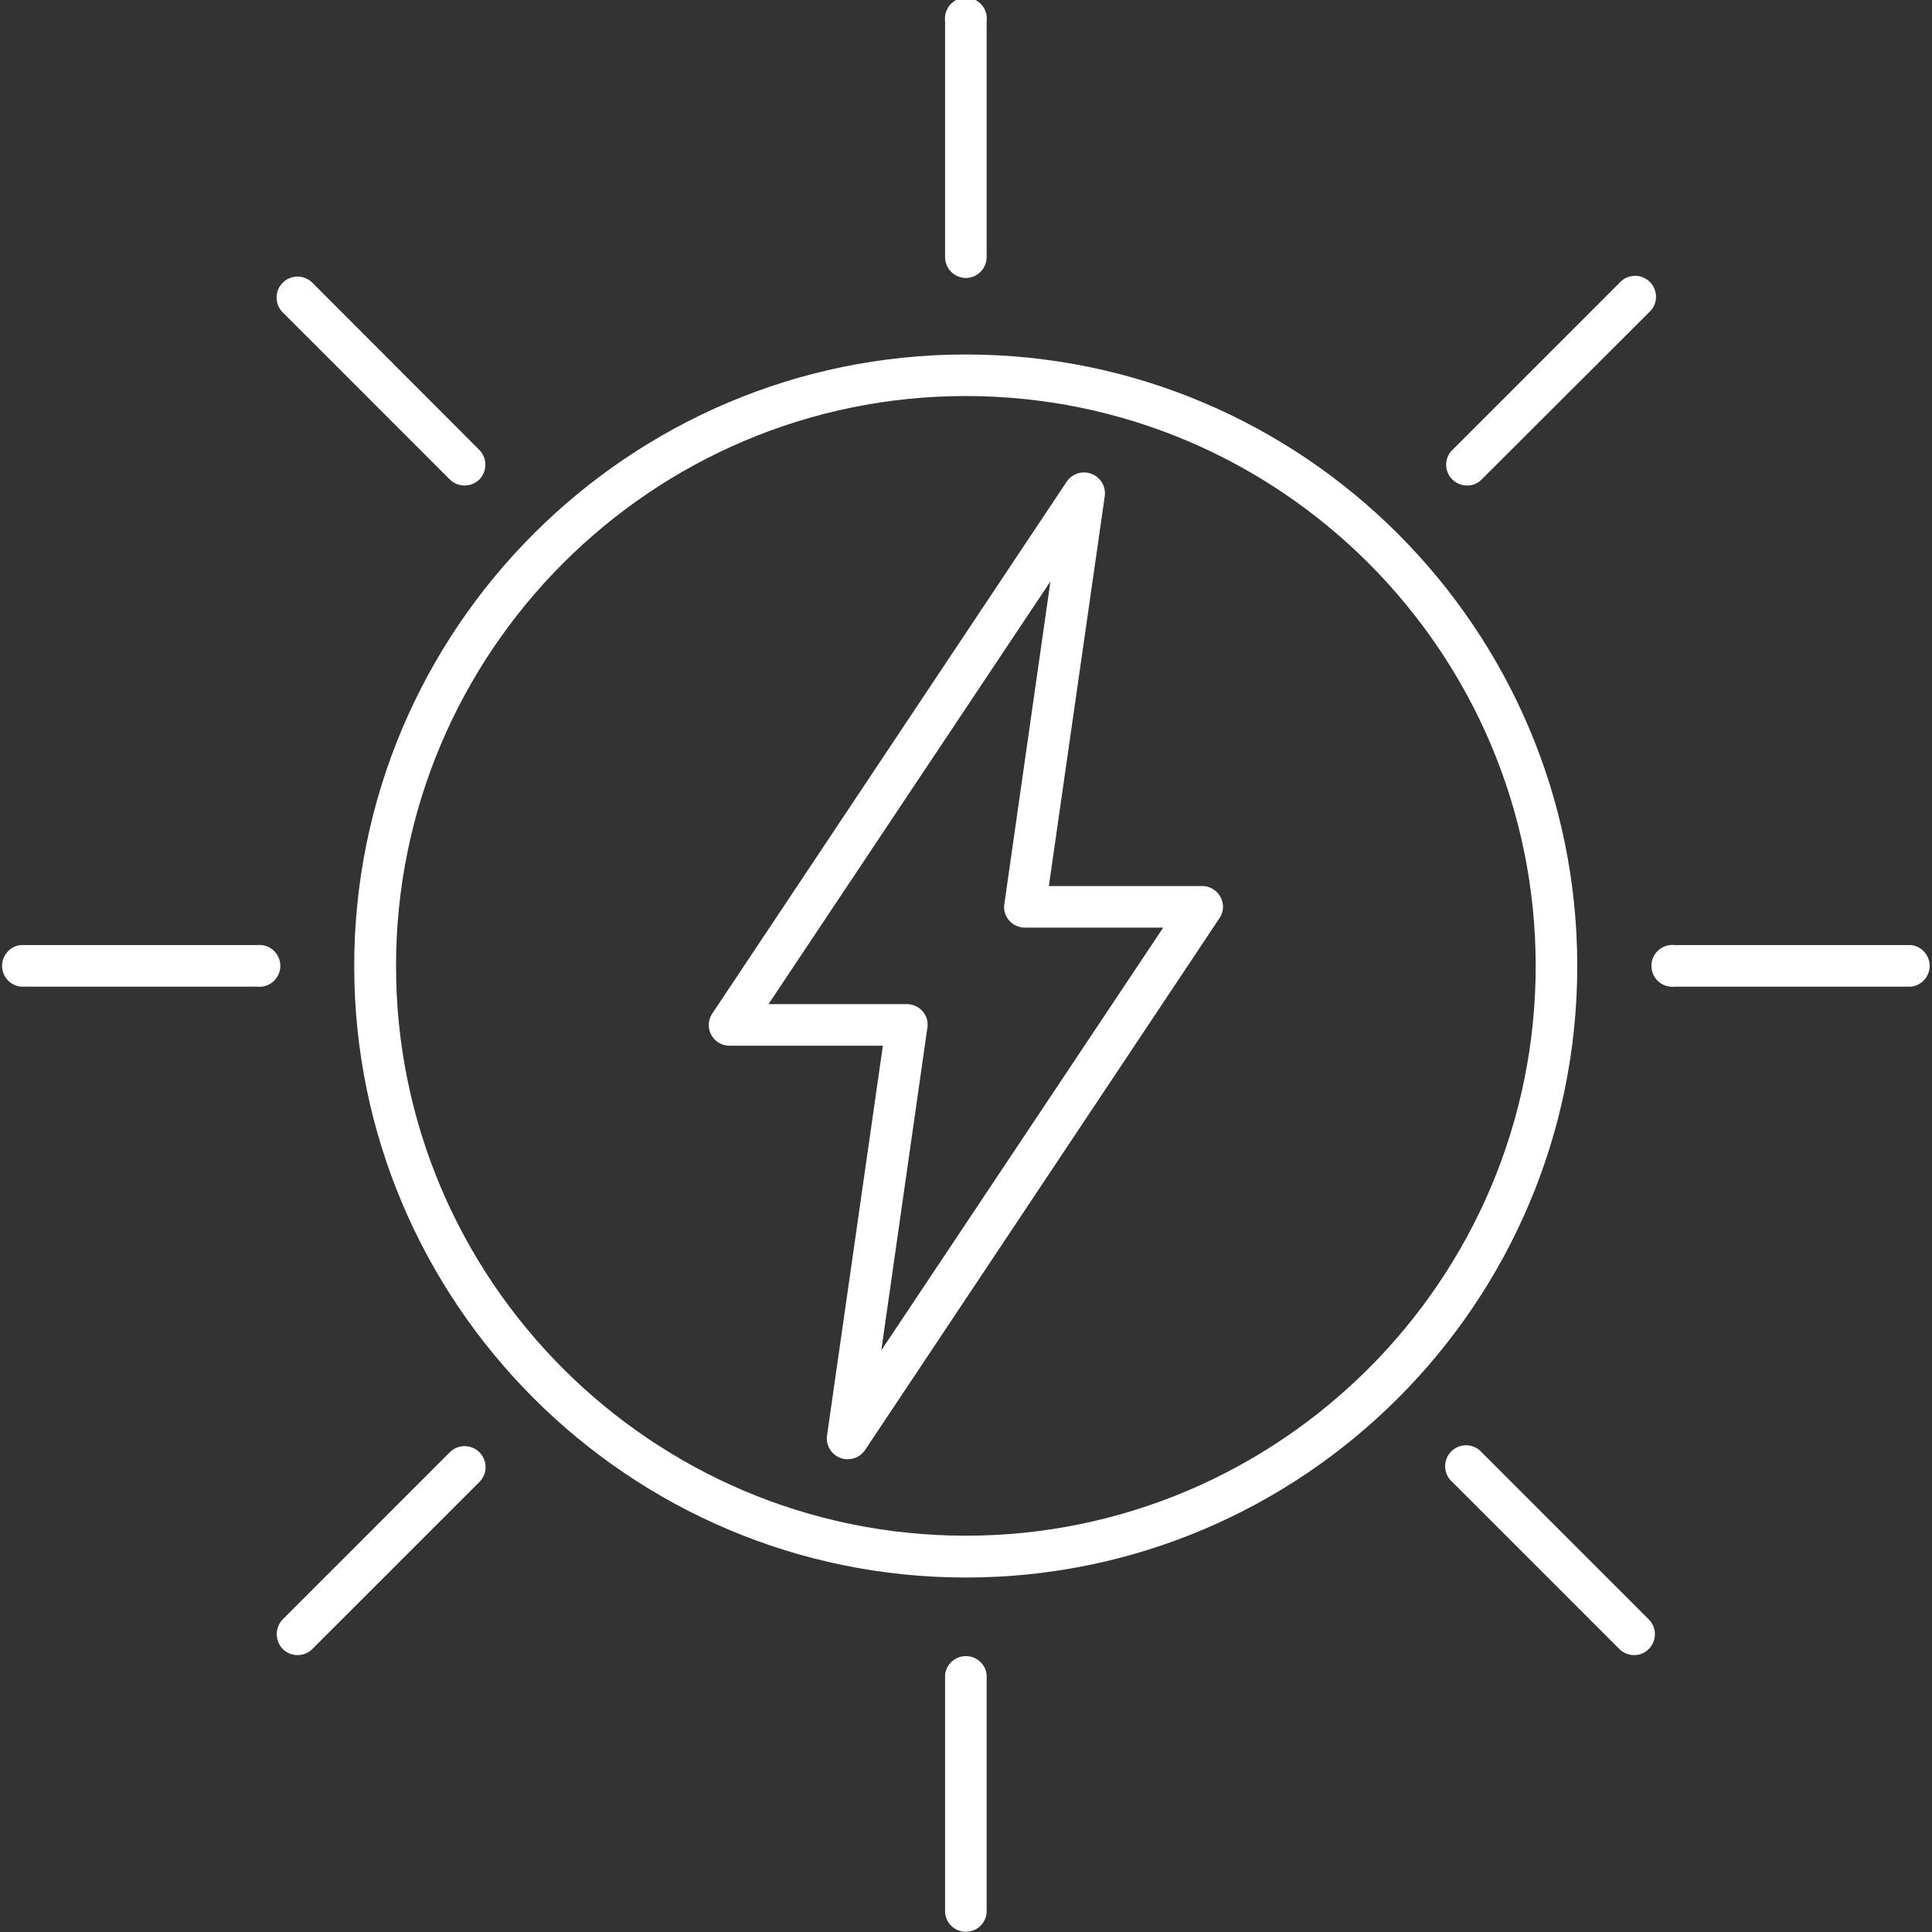
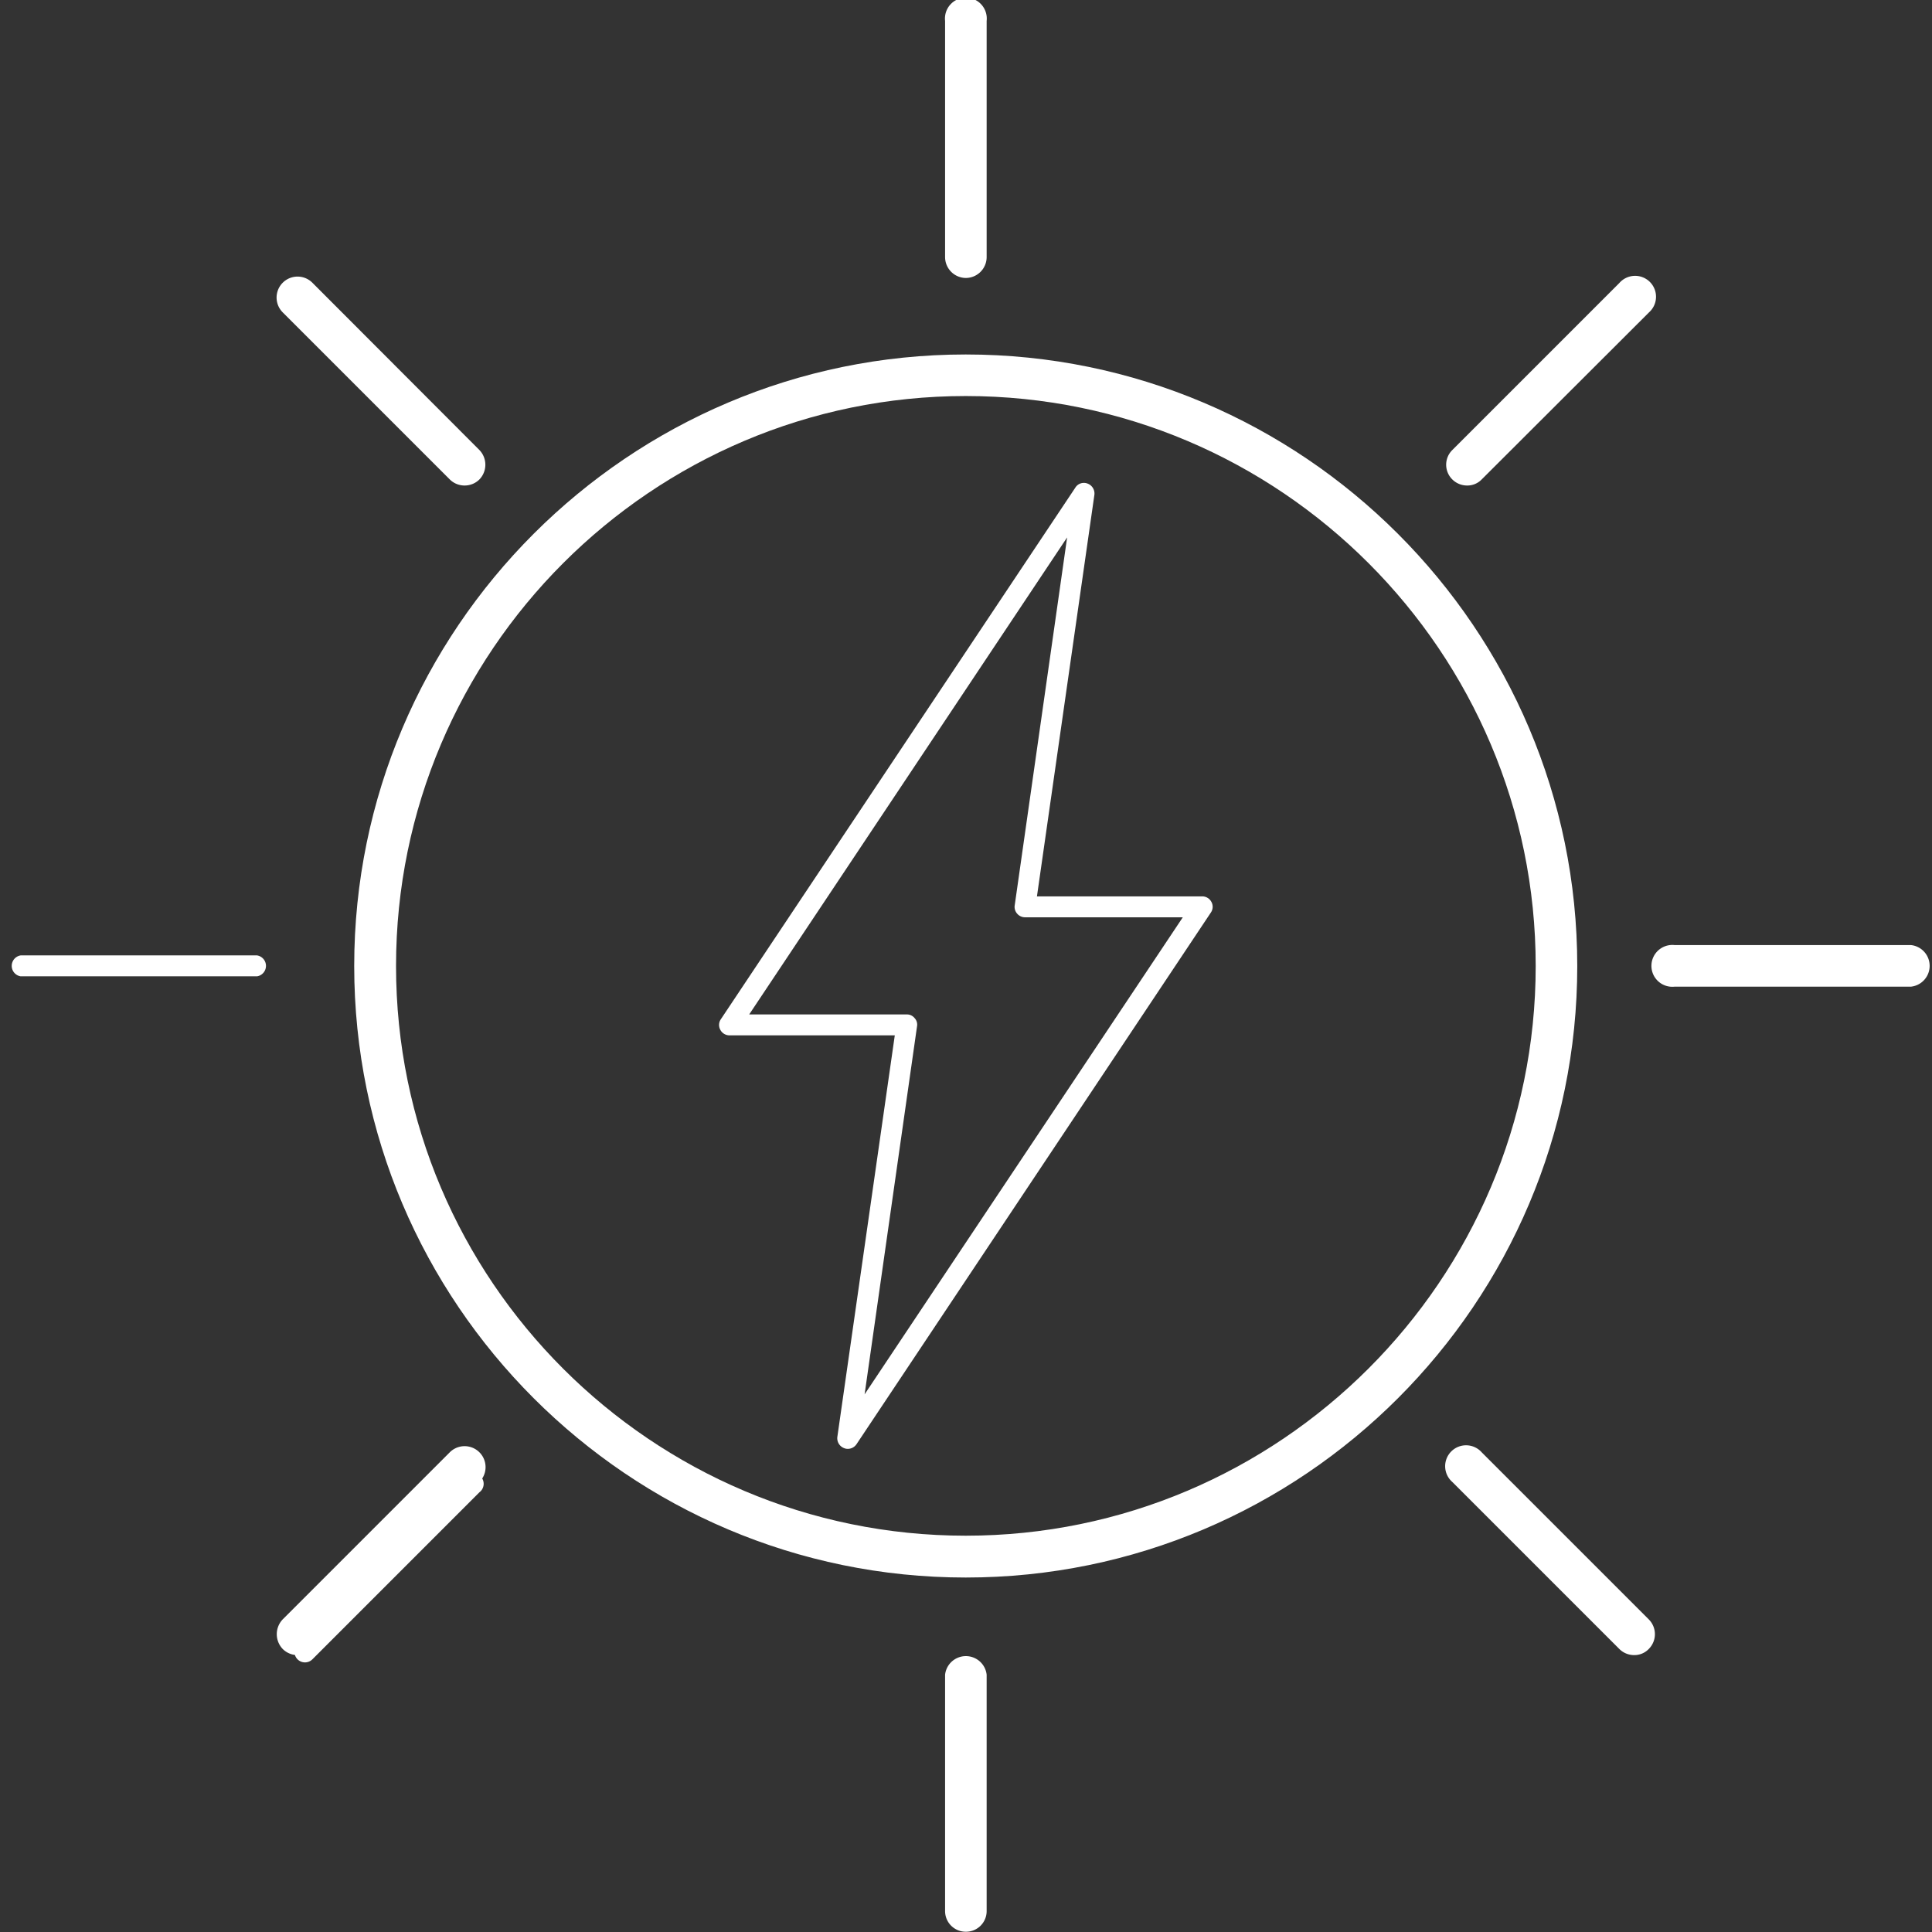
<svg xmlns="http://www.w3.org/2000/svg" viewBox="0 0 729.8 729.8">
  <rect x="0" y="0" width="729.8" height="729.8" fill="#333333" stroke="none" />
  <defs>
    <style>.a{fill:#fff;}</style>
  </defs>
  <path class="a" d="M340.4,567.7a3.5,3.5,0,0,1-1.4-.3,4,4,0,0,1-2.5-4.2l21.7-151.7H295.8a3.9,3.9,0,0,1-3.5-2.1,3.8,3.8,0,0,1,.2-4L426.4,204.6a3.8,3.8,0,0,1,4.7-1.5,4,4,0,0,1,2.5,4.2L411.9,359h62.4a3.9,3.9,0,0,1,3.5,2.1,3.8,3.8,0,0,1-.2,4L343.7,566A4,4,0,0,1,340.4,567.7ZM303.2,403.6h59.5a3.7,3.7,0,0,1,3,1.4,3.6,3.6,0,0,1,.9,3.1l-19.8,139L467,366.9H407.4a3.9,3.9,0,0,1-3-1.4,3.8,3.8,0,0,1-.9-3.1l19.8-139Z" transform="translate(-20.2 -20.4)" />
-   <path class="a" d="M340.4,571.6a6.9,6.9,0,0,1-2.8-.5,7.9,7.9,0,0,1-5-8.4l21.1-147.3H295.8a7.8,7.8,0,0,1-6.5-12.2L423.1,202.4a7.9,7.9,0,0,1,14.4,5.5L416.4,355.1h57.9a7.8,7.8,0,0,1,6.9,4.1,7.6,7.6,0,0,1-.4,8.1L347,568.1A7.9,7.9,0,0,1,340.4,571.6Zm0-7.8,102-153ZM310.5,399.7h52.2a8,8,0,0,1,6,2.7,7.6,7.6,0,0,1,1.8,6.3L353.1,530.5,459.6,370.8H407.4a8,8,0,0,1-6-2.7,7.6,7.6,0,0,1-1.8-6.3L417,240Zm47.7,7.9h4.5L361,420.1l1.7-12.5h-4.5Zm49.7-48.5-.5,3.8h0Zm21.8-152.3L343.8,335.6Z" transform="translate(-20.2 -20.4)" />
  <path class="a" d="M385,612.3c-125.2,0-227-101.8-227-227S259.8,158.2,385,158.2,612.1,260.1,612.1,385.3,510.3,612.3,385,612.3Zm0-446.2c-120.8,0-219.1,98.3-219.1,219.2S264.2,604.5,385,604.5s219.2-98.4,219.2-219.2S505.9,166.1,385,166.1Z" transform="translate(-20.2 -20.4)" />
  <path class="a" d="M385,616.3c-127.3,0-231-103.7-231-231s103.7-231,231-231,231,103.6,231,231S512.4,616.3,385,616.3Zm-223.1-231c0,123,100.1,223.1,223.1,223.1S608.2,508.3,608.2,385.3c0,123-100.1,223.1-223.2,223.1S161.9,508.3,161.9,385.3ZM385,170c-118.6,0-215.2,96.6-215.2,215.3S266.4,600.5,385,600.5s215.3-96.6,215.3-215.2S503.8,170,385,170Z" transform="translate(-20.2 -20.4)" />
-   <path class="a" d="M132.6,641.6a3.8,3.8,0,0,1-2.8-1.1,4,4,0,0,1,0-5.6l63.1-63.1a4,4,0,1,1,5.6,5.6l-63.1,63.1A3.8,3.8,0,0,1,132.6,641.6Z" transform="translate(-20.2 -20.4)" />
+   <path class="a" d="M132.6,641.6l63.1-63.1a4,4,0,1,1,5.6,5.6l-63.1,63.1A3.8,3.8,0,0,1,132.6,641.6Z" transform="translate(-20.2 -20.4)" />
  <path class="a" d="M132.6,645.6a7.9,7.9,0,0,1-5.6-2.3,8.1,8.1,0,0,1,0-11.2L190.1,569a7.9,7.9,0,0,1,11.2,11.2l-63.1,63.1A7.9,7.9,0,0,1,132.6,645.6Zm63.1-71-63.1,63.1Z" transform="translate(-20.2 -20.4)" />
-   <path class="a" d="M574.4,199.9a3.9,3.9,0,0,1-2.8-1.2,4,4,0,0,1,0-5.6L634.7,130a4,4,0,0,1,5.6,5.6l-63.1,63.1A3.9,3.9,0,0,1,574.4,199.9Z" transform="translate(-20.2 -20.4)" />
  <path class="a" d="M574.4,203.8a7.9,7.9,0,0,1-5.6-2.3,7.8,7.8,0,0,1,0-11.1l63.1-63.1a7.9,7.9,0,1,1,11.2,11.1l-63.2,63.1A7.5,7.5,0,0,1,574.4,203.8Zm63.1-71-63.1,63.1Z" transform="translate(-20.2 -20.4)" />
  <path class="a" d="M117.3,389.2H28a4,4,0,0,1,0-7.9h89.3a4,4,0,0,1,0,7.9Z" transform="translate(-20.2 -20.4)" />
-   <path class="a" d="M117.3,393.1H28a7.9,7.9,0,0,1,0-15.7h89.3a7.9,7.9,0,1,1,0,15.7Zm0-7.8h0Z" transform="translate(-20.2 -20.4)" />
  <path class="a" d="M742.1,389.2H652.8a4,4,0,0,1,0-7.9h89.3a4,4,0,0,1,0,7.9Z" transform="translate(-20.2 -20.4)" />
  <path class="a" d="M742.1,393.1H652.8a7.9,7.9,0,1,1,0-15.7h89.3a7.9,7.9,0,0,1,0,15.7Zm0-7.8h0Z" transform="translate(-20.2 -20.4)" />
  <path class="a" d="M195.7,199.9a3.9,3.9,0,0,1-2.8-1.2l-63.1-63.1a4,4,0,0,1,5.6-5.6l63.1,63.1a4,4,0,0,1,0,5.6A3.9,3.9,0,0,1,195.7,199.9Z" transform="translate(-20.2 -20.4)" />
  <path class="a" d="M195.7,203.8a7.9,7.9,0,0,1-5.6-2.3L127,138.4a7.9,7.9,0,0,1,11.2-11.2l63.1,63.2a8,8,0,0,1,0,11.1A7.9,7.9,0,0,1,195.7,203.8Zm-63.1-71,63.1,63.1Z" transform="translate(-20.2 -20.4)" />
  <path class="a" d="M637.5,641.6a3.8,3.8,0,0,1-2.8-1.1l-63.1-63.1a3.9,3.9,0,0,1,0-5.6,4,4,0,0,1,5.6,0l63.1,63.1a4,4,0,0,1,0,5.6A3.8,3.8,0,0,1,637.5,641.6Z" transform="translate(-20.2 -20.4)" />
  <path class="a" d="M637.5,645.6a7.9,7.9,0,0,1-5.6-2.3l-63.1-63.1A7.9,7.9,0,1,1,579.9,569L643,632.1a7.9,7.9,0,0,1,0,11.2A7.5,7.5,0,0,1,637.5,645.6Zm-63.1-71,63.1,63.1Z" transform="translate(-20.2 -20.4)" />
  <path class="a" d="M385,121.4a3.9,3.9,0,0,1-3.9-3.9V28.3a4,4,0,1,1,7.9,0v89.2A3.9,3.9,0,0,1,385,121.4Z" transform="translate(-20.2 -20.4)" />
  <path class="a" d="M385,125.4a7.9,7.9,0,0,1-7.8-7.9V28.3a7.9,7.9,0,1,1,15.7,0v89.2A7.9,7.9,0,0,1,385,125.4Zm0-97.1v0Z" transform="translate(-20.2 -20.4)" />
  <path class="a" d="M385,746.2a4,4,0,0,1-3.9-3.9V653a4,4,0,0,1,7.9,0v89.3A4,4,0,0,1,385,746.2Z" transform="translate(-20.2 -20.4)" />
  <path class="a" d="M385,750.1a7.8,7.8,0,0,1-7.8-7.8V653a7.9,7.9,0,0,1,15.7,0v89.3A7.8,7.8,0,0,1,385,750.1Zm0-97.1v0Z" transform="translate(-20.2 -20.4)" />
</svg>